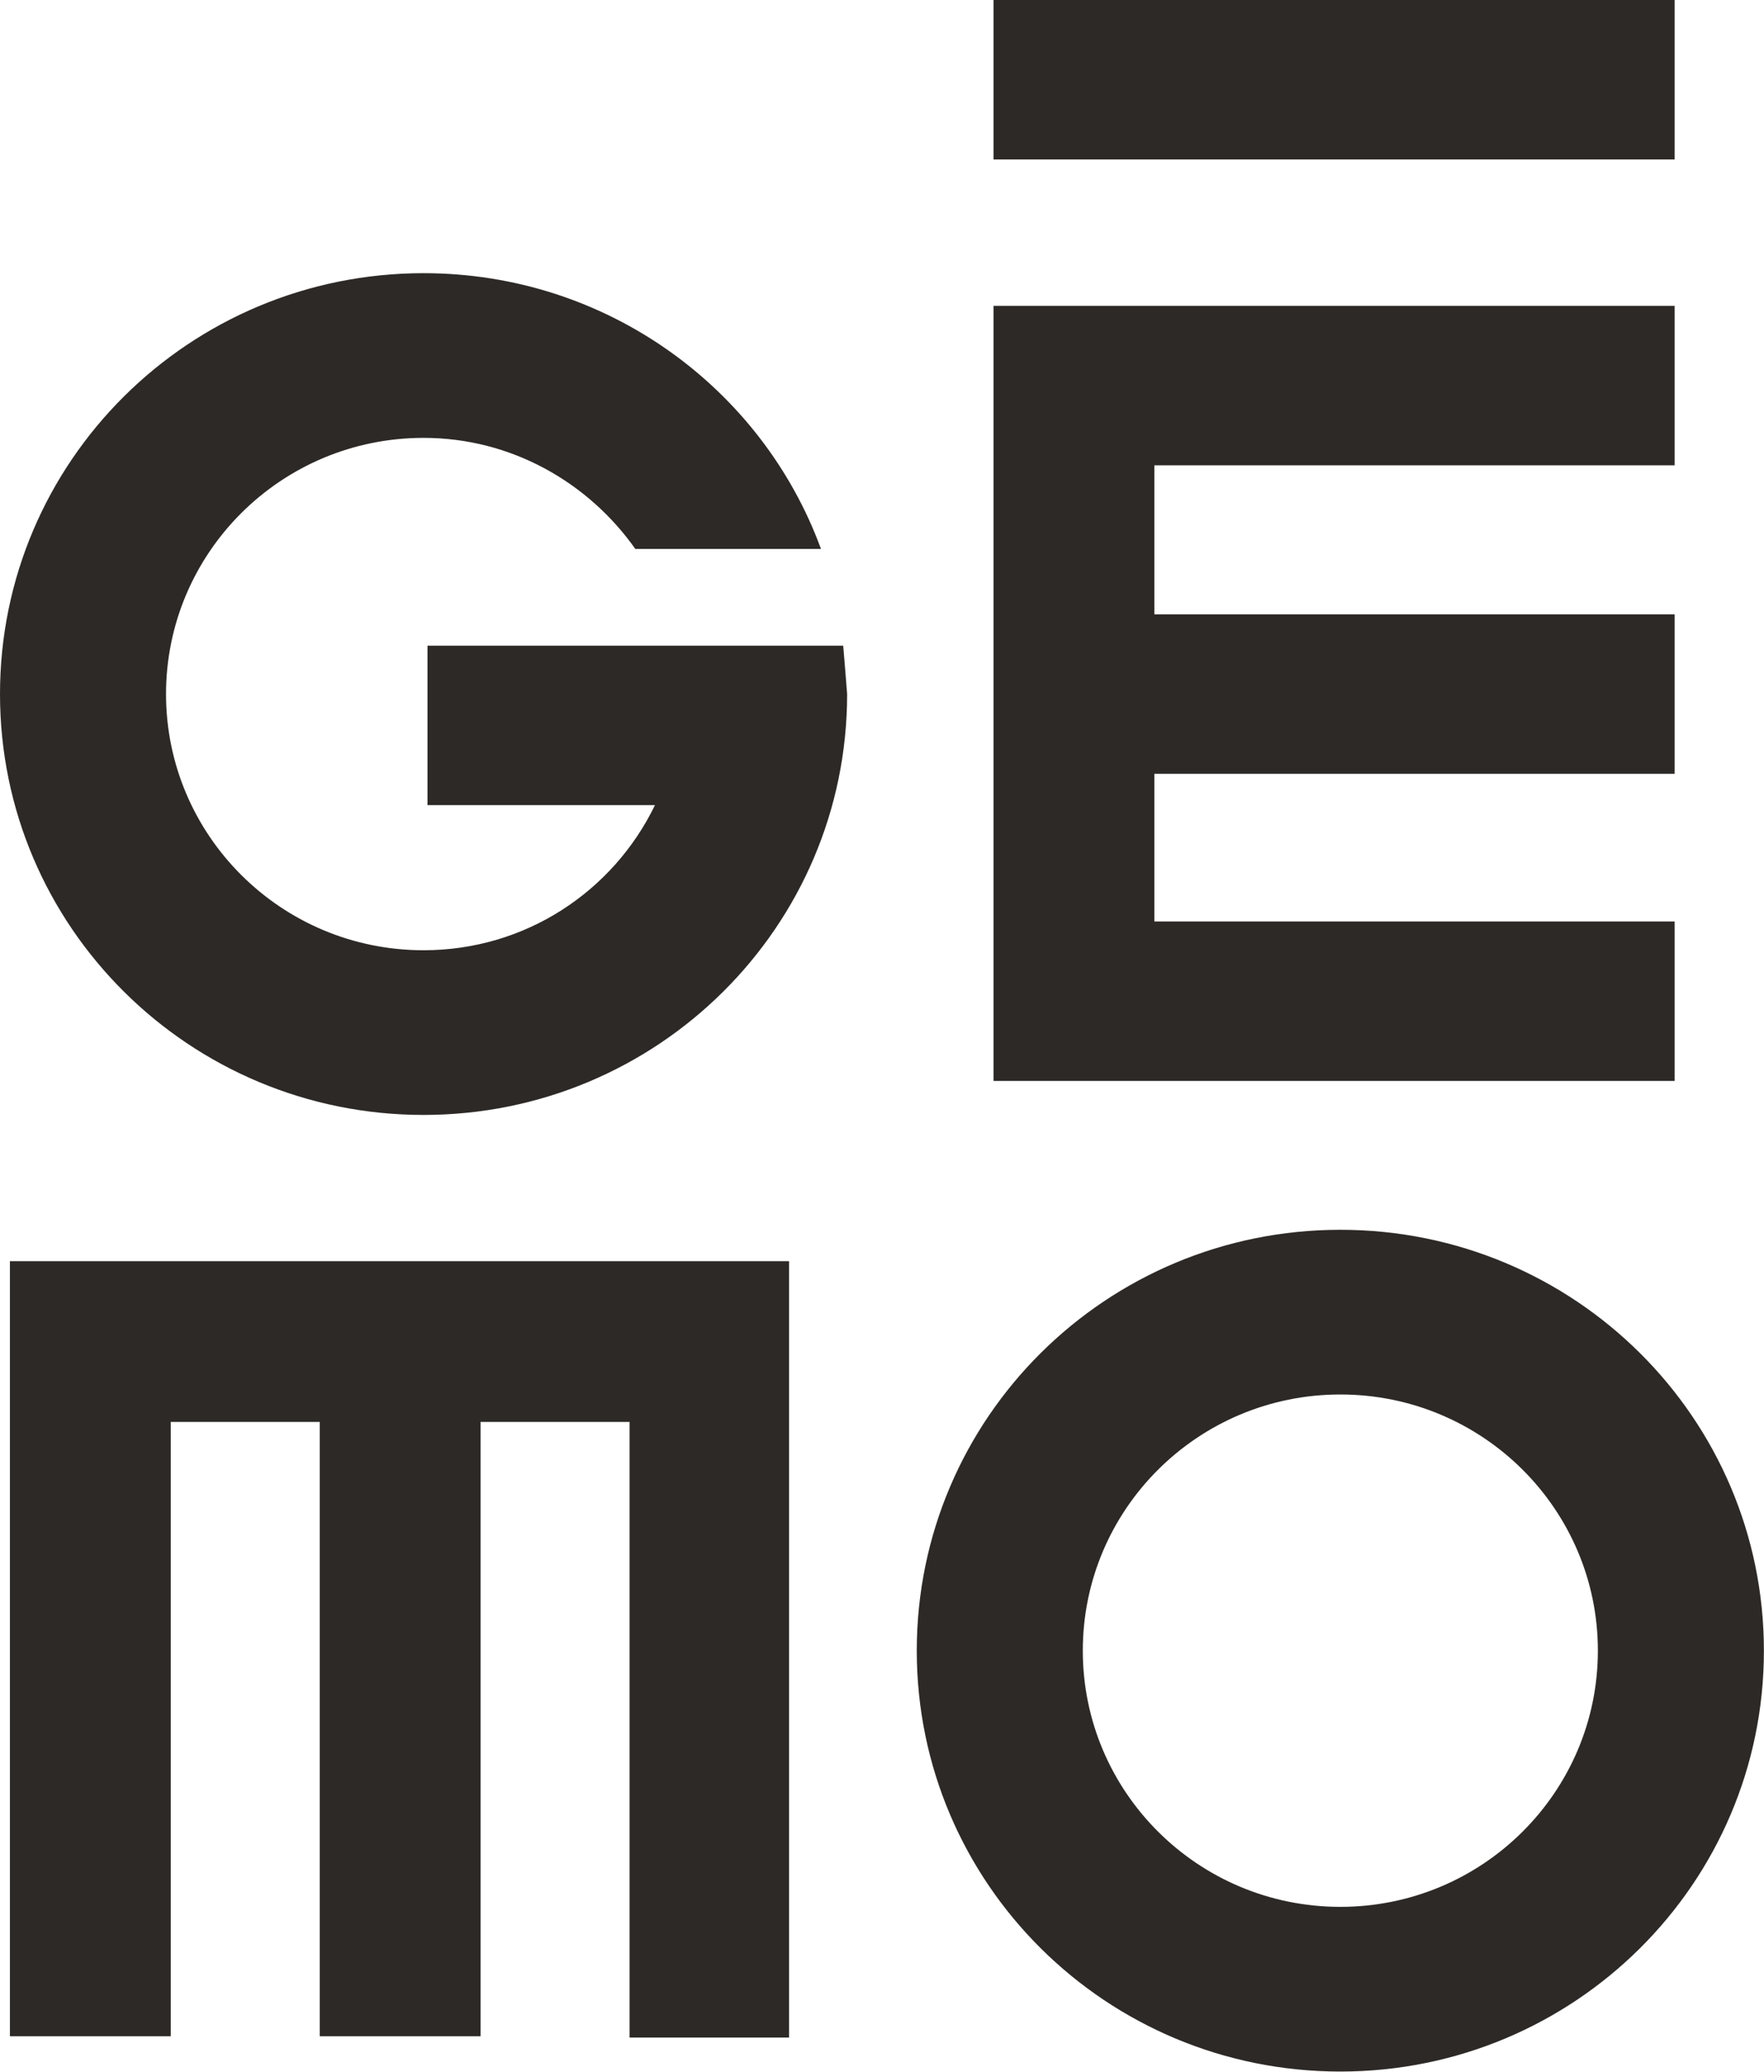
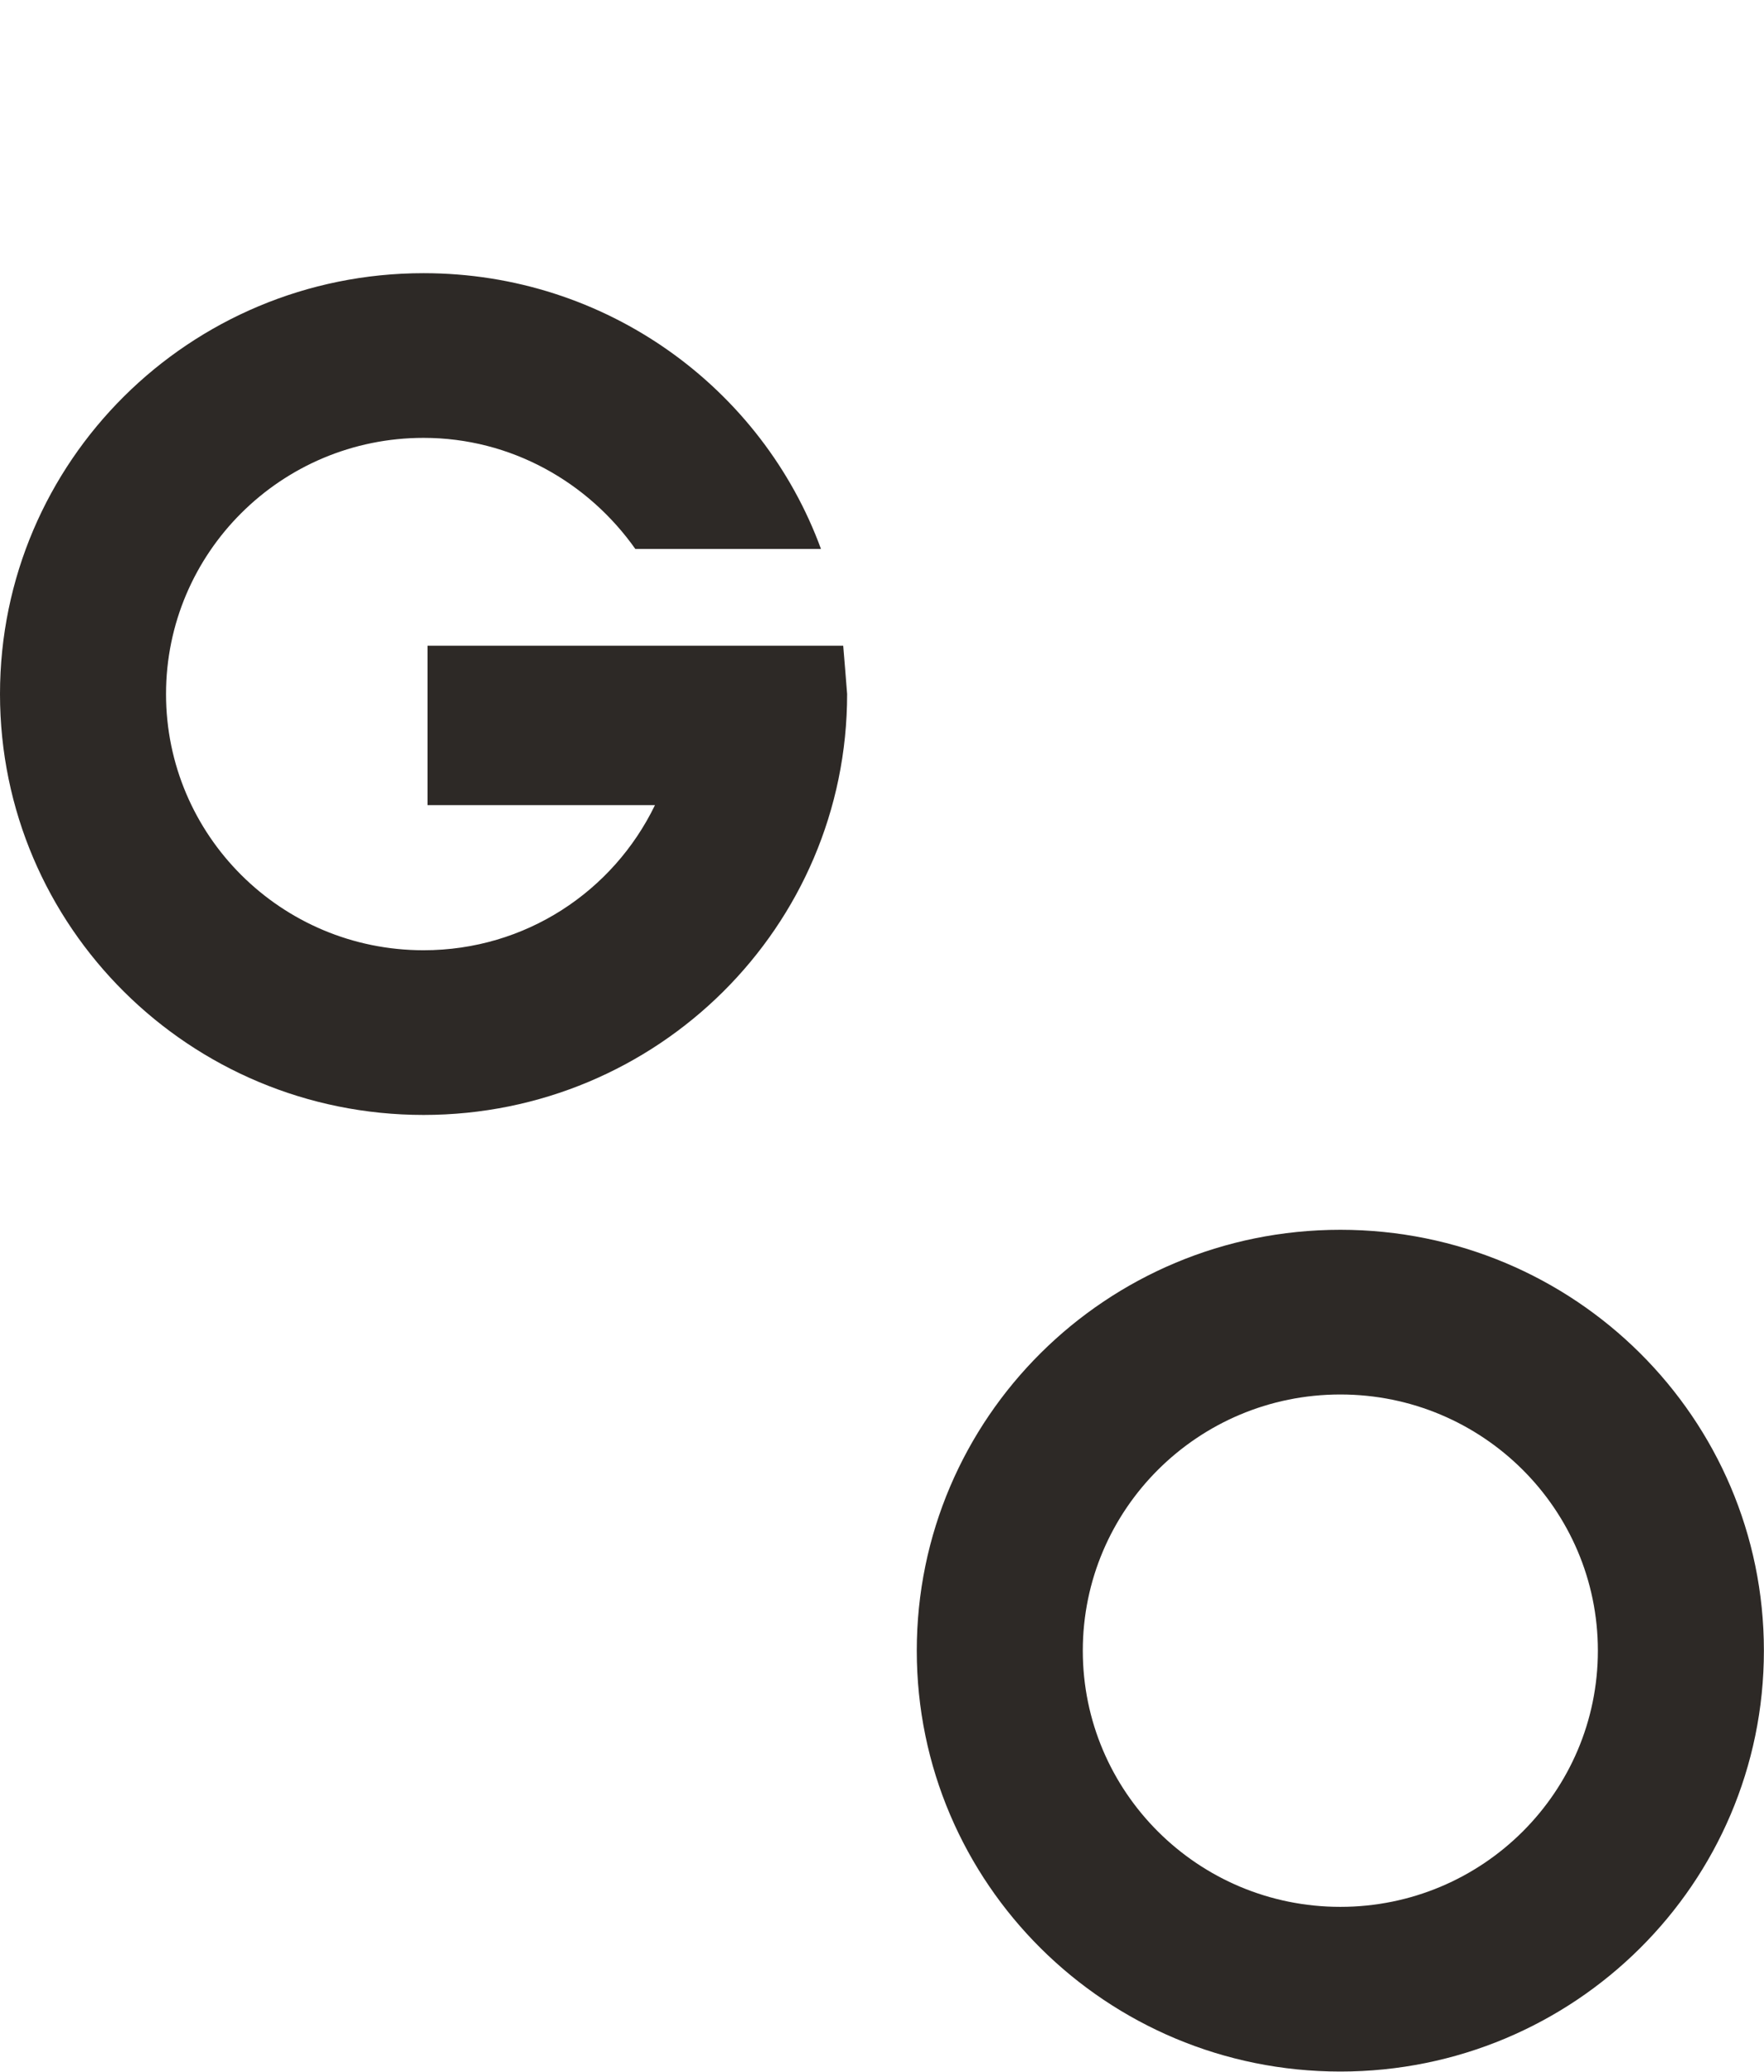
<svg xmlns="http://www.w3.org/2000/svg" xmlns:ns1="http://www.inkscape.org/namespaces/inkscape" xmlns:ns2="http://sodipodi.sourceforge.net/DTD/sodipodi-0.dtd" version="1.1" id="Calque_1" x="0px" y="0px" viewBox="0 0 1000 1174.617" xml:space="preserve" ns1:version="0.48.5 r10040" width="100%" height="100%" ns2:docname="logo-new.svg">
  <defs id="defs19" />
  <ns2:namedview pagecolor="#ffffff" bordercolor="#666666" borderopacity="1" objecttolerance="10" gridtolerance="10" guidetolerance="10" ns1:pageopacity="0" ns1:pageshadow="2" ns1:window-width="960" ns1:window-height="904" id="namedview17" showgrid="false" fit-margin-top="0" fit-margin-left="0" fit-margin-right="0" fit-margin-bottom="0" ns1:zoom="0.28049741" ns1:cx="747.55159" ns1:cy="288.78208" ns1:window-x="940" ns1:window-y="40" ns1:window-maximized="0" ns1:current-layer="Calque_1">
    <ns1:grid type="xygrid" id="grid3009" empspacing="5" visible="true" enabled="true" snapvisiblegridlinesonly="true" originx="-163.889px" originy="838.7px" />
  </ns2:namedview>
  <style type="text/css" id="style3">
	.gemo-logo{fill:#2D2926;}
</style>
  <g id="g5" transform="matrix(7.411,0,0,7.411,-2.0015793e-5,0)">
-     <path class="gemo-logo" d="M 128.1,35.6 V 23.4 H 76 v 59.3 h 52.1 V 70.5 H 88.3 V 59.2 h 39.8 V 47 H 88.3 V 35.6 h 39.8 z" id="path7" ns1:connector-curvature="0" style="fill:#2d2926" />
-     <path class="gemo-logo" d="m 48.059,155.887 h 12.3 V 96.487 H 0.759 l 0,59.3 H 13.059 v -47 h 11.4 v 47 h 12.3 v -47 h 11.4 v 47.1 z" id="path9" ns1:connector-curvature="0" style="fill:#2d2926" />
-     <path class="gemo-logo" d="M 128.1,12.2 H 76 V 0 h 52.1 v 12.2 z" id="path11" ns1:connector-curvature="0" style="fill:#2d2926" />
    <path class="gemo-logo" d="m 102.527,94.087 c -17.9,0 -32.4,14.4 -32.4,32.2 0,17.8 14.5,32.2 32.4,32.2 17.9,0 32.4,-14.4 32.4,-32.2 0,-17.8 -14.5,-32.2 -32.4,-32.2 z m 0,51.8 c -10.9,0 -19.7,-8.8 -19.7,-19.6 0,-10.8 8.8,-19.6 19.7,-19.6 10.9,0 19.7,8.8 19.7,19.6 0,10.8 -8.8,19.6 -19.7,19.6 z" id="path13" ns1:connector-curvature="0" style="fill:#2d2926" />
    <path class="gemo-logo" d="M 64.5,49.4 H 32.7 v 12.2 h 17.4 c -3.2,6.6 -9.9,11.1 -17.7,11.1 -10.9,0 -19.7,-8.8 -19.7,-19.6 0,-10.8 8.8,-19.6 19.7,-19.6 6.7,0 12.6,3.4 16.2,8.5 H 62.8 C 58.3,29.7 46.4,20.9 32.4,20.9 14.5,20.9 0,35.3 0,53.1 0,70.9 14.5,85.3 32.4,85.3 50.3,85.3 64.8,70.9 64.8,53.1 64.7,51.8 64.6,50.6 64.5,49.4 z" id="path15" ns1:connector-curvature="0" style="fill:#2d2926" />
  </g>
</svg>